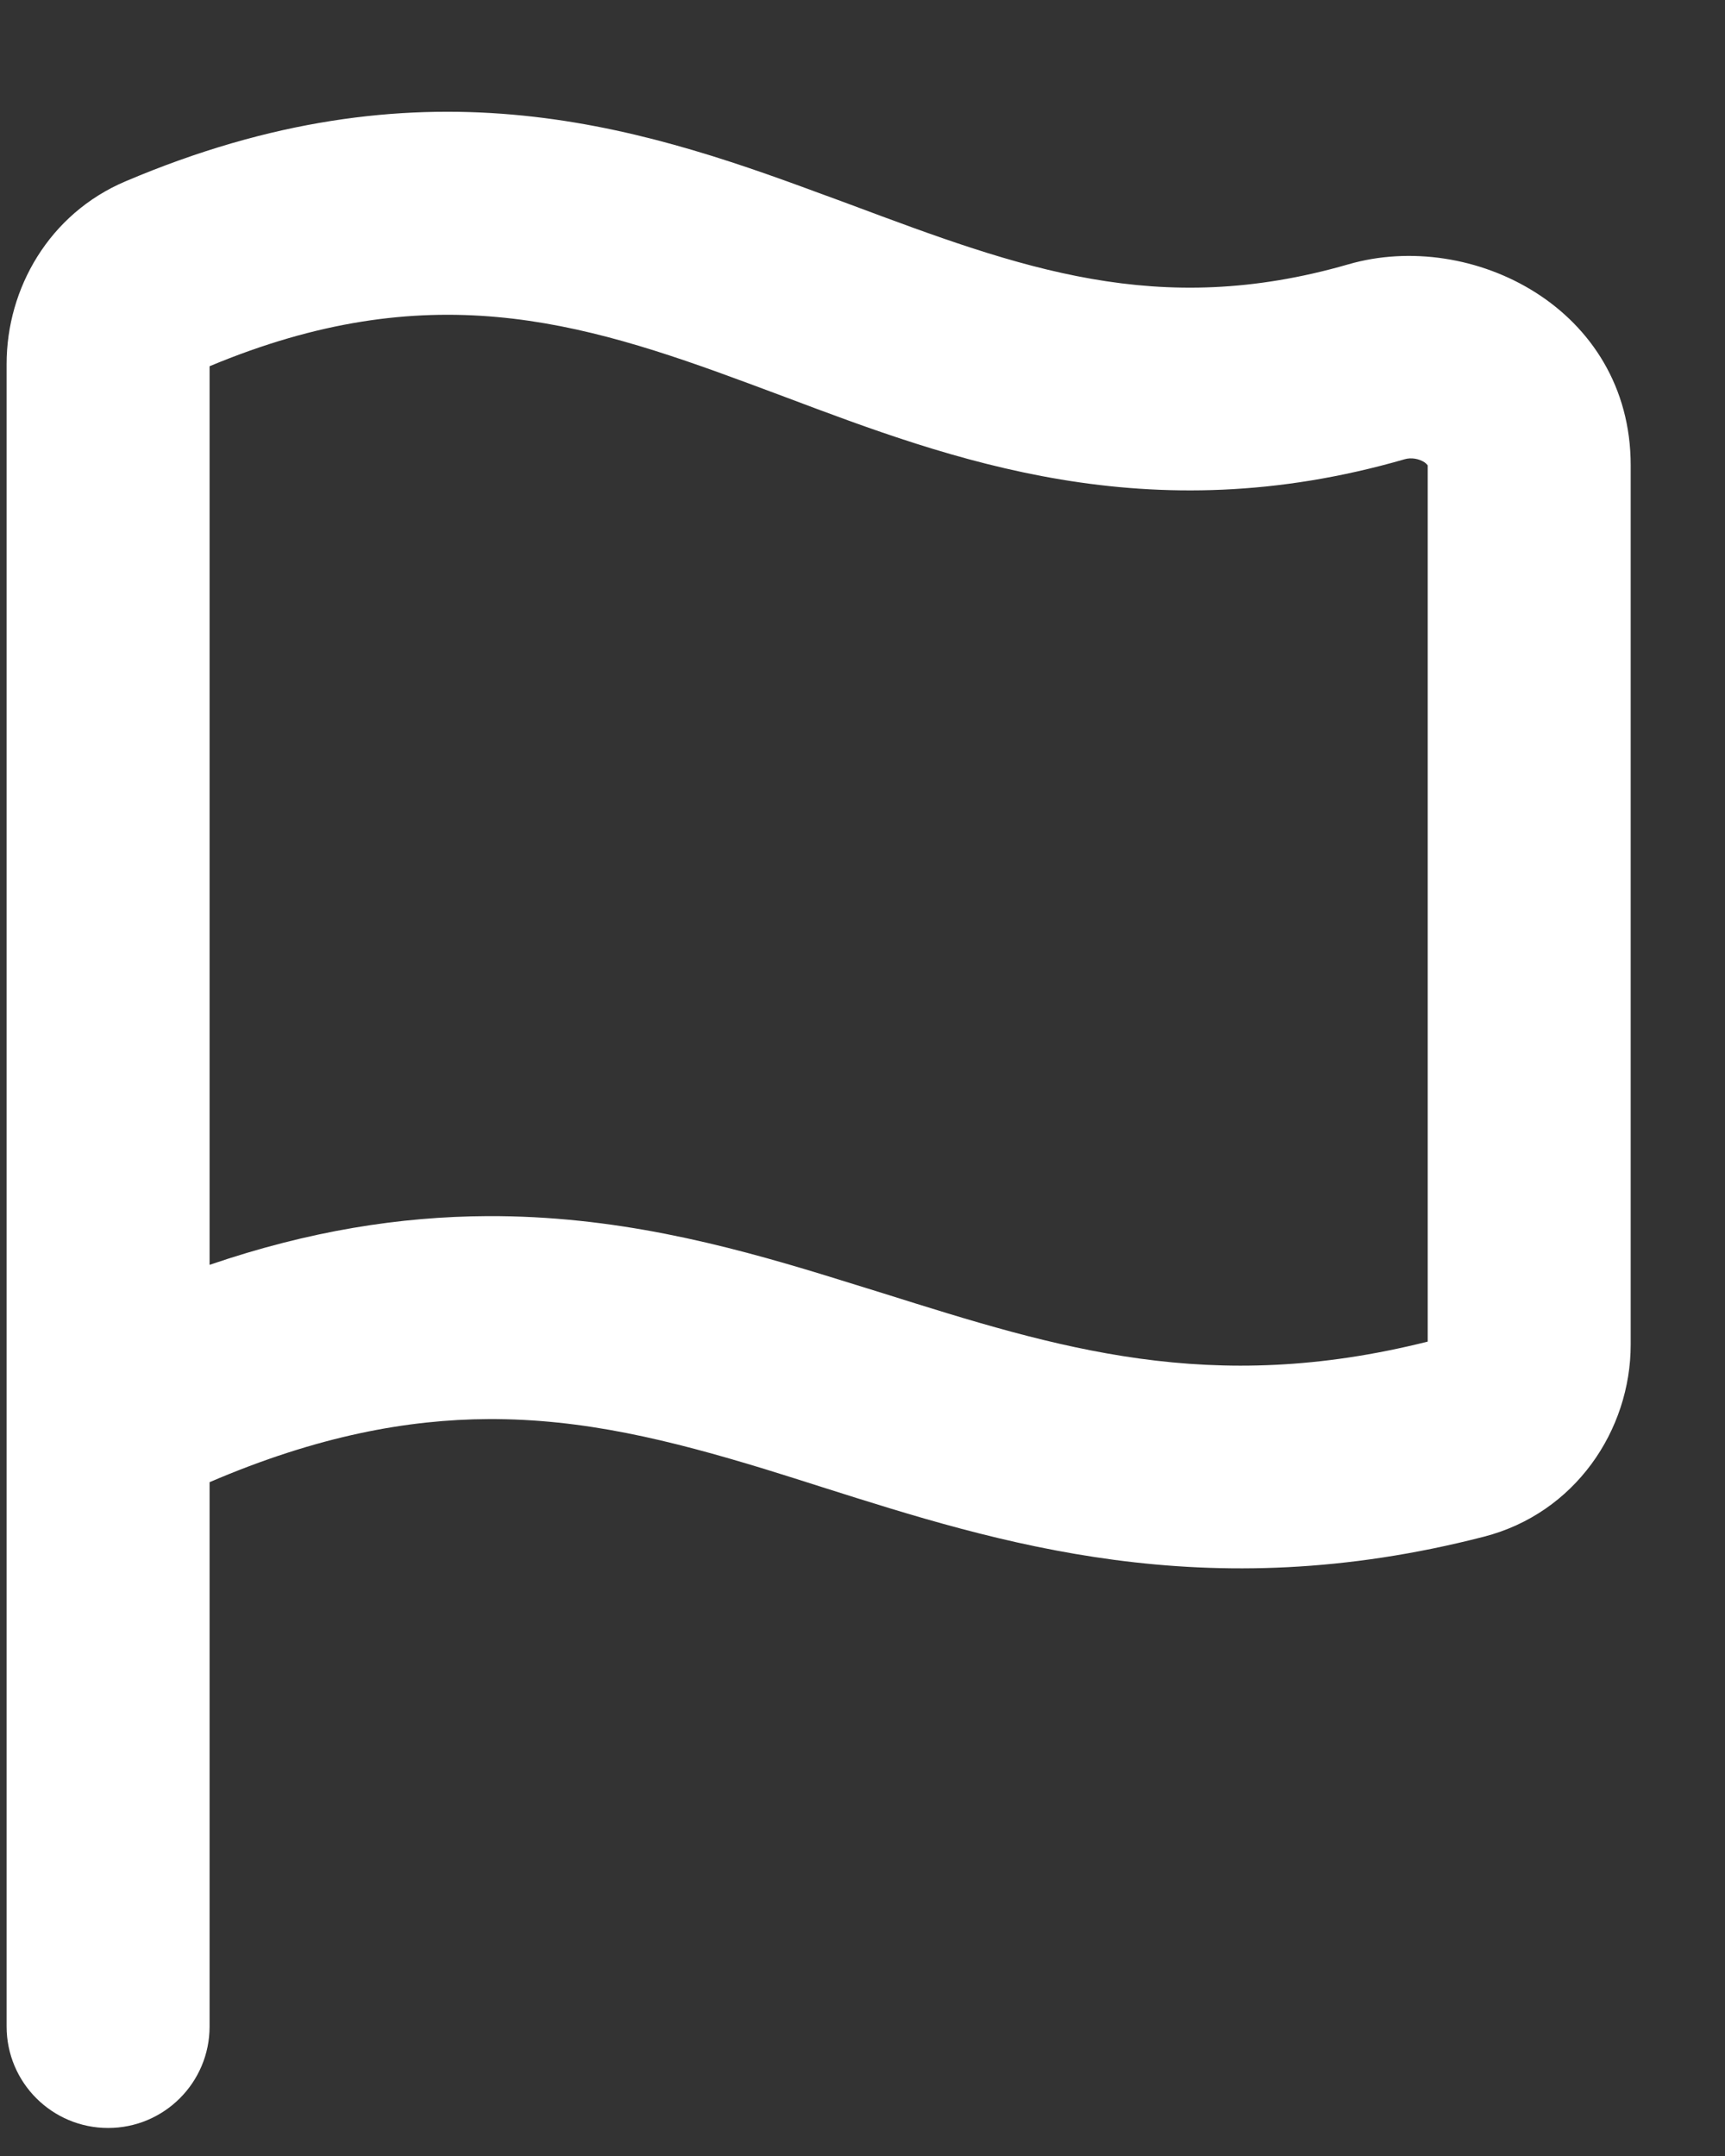
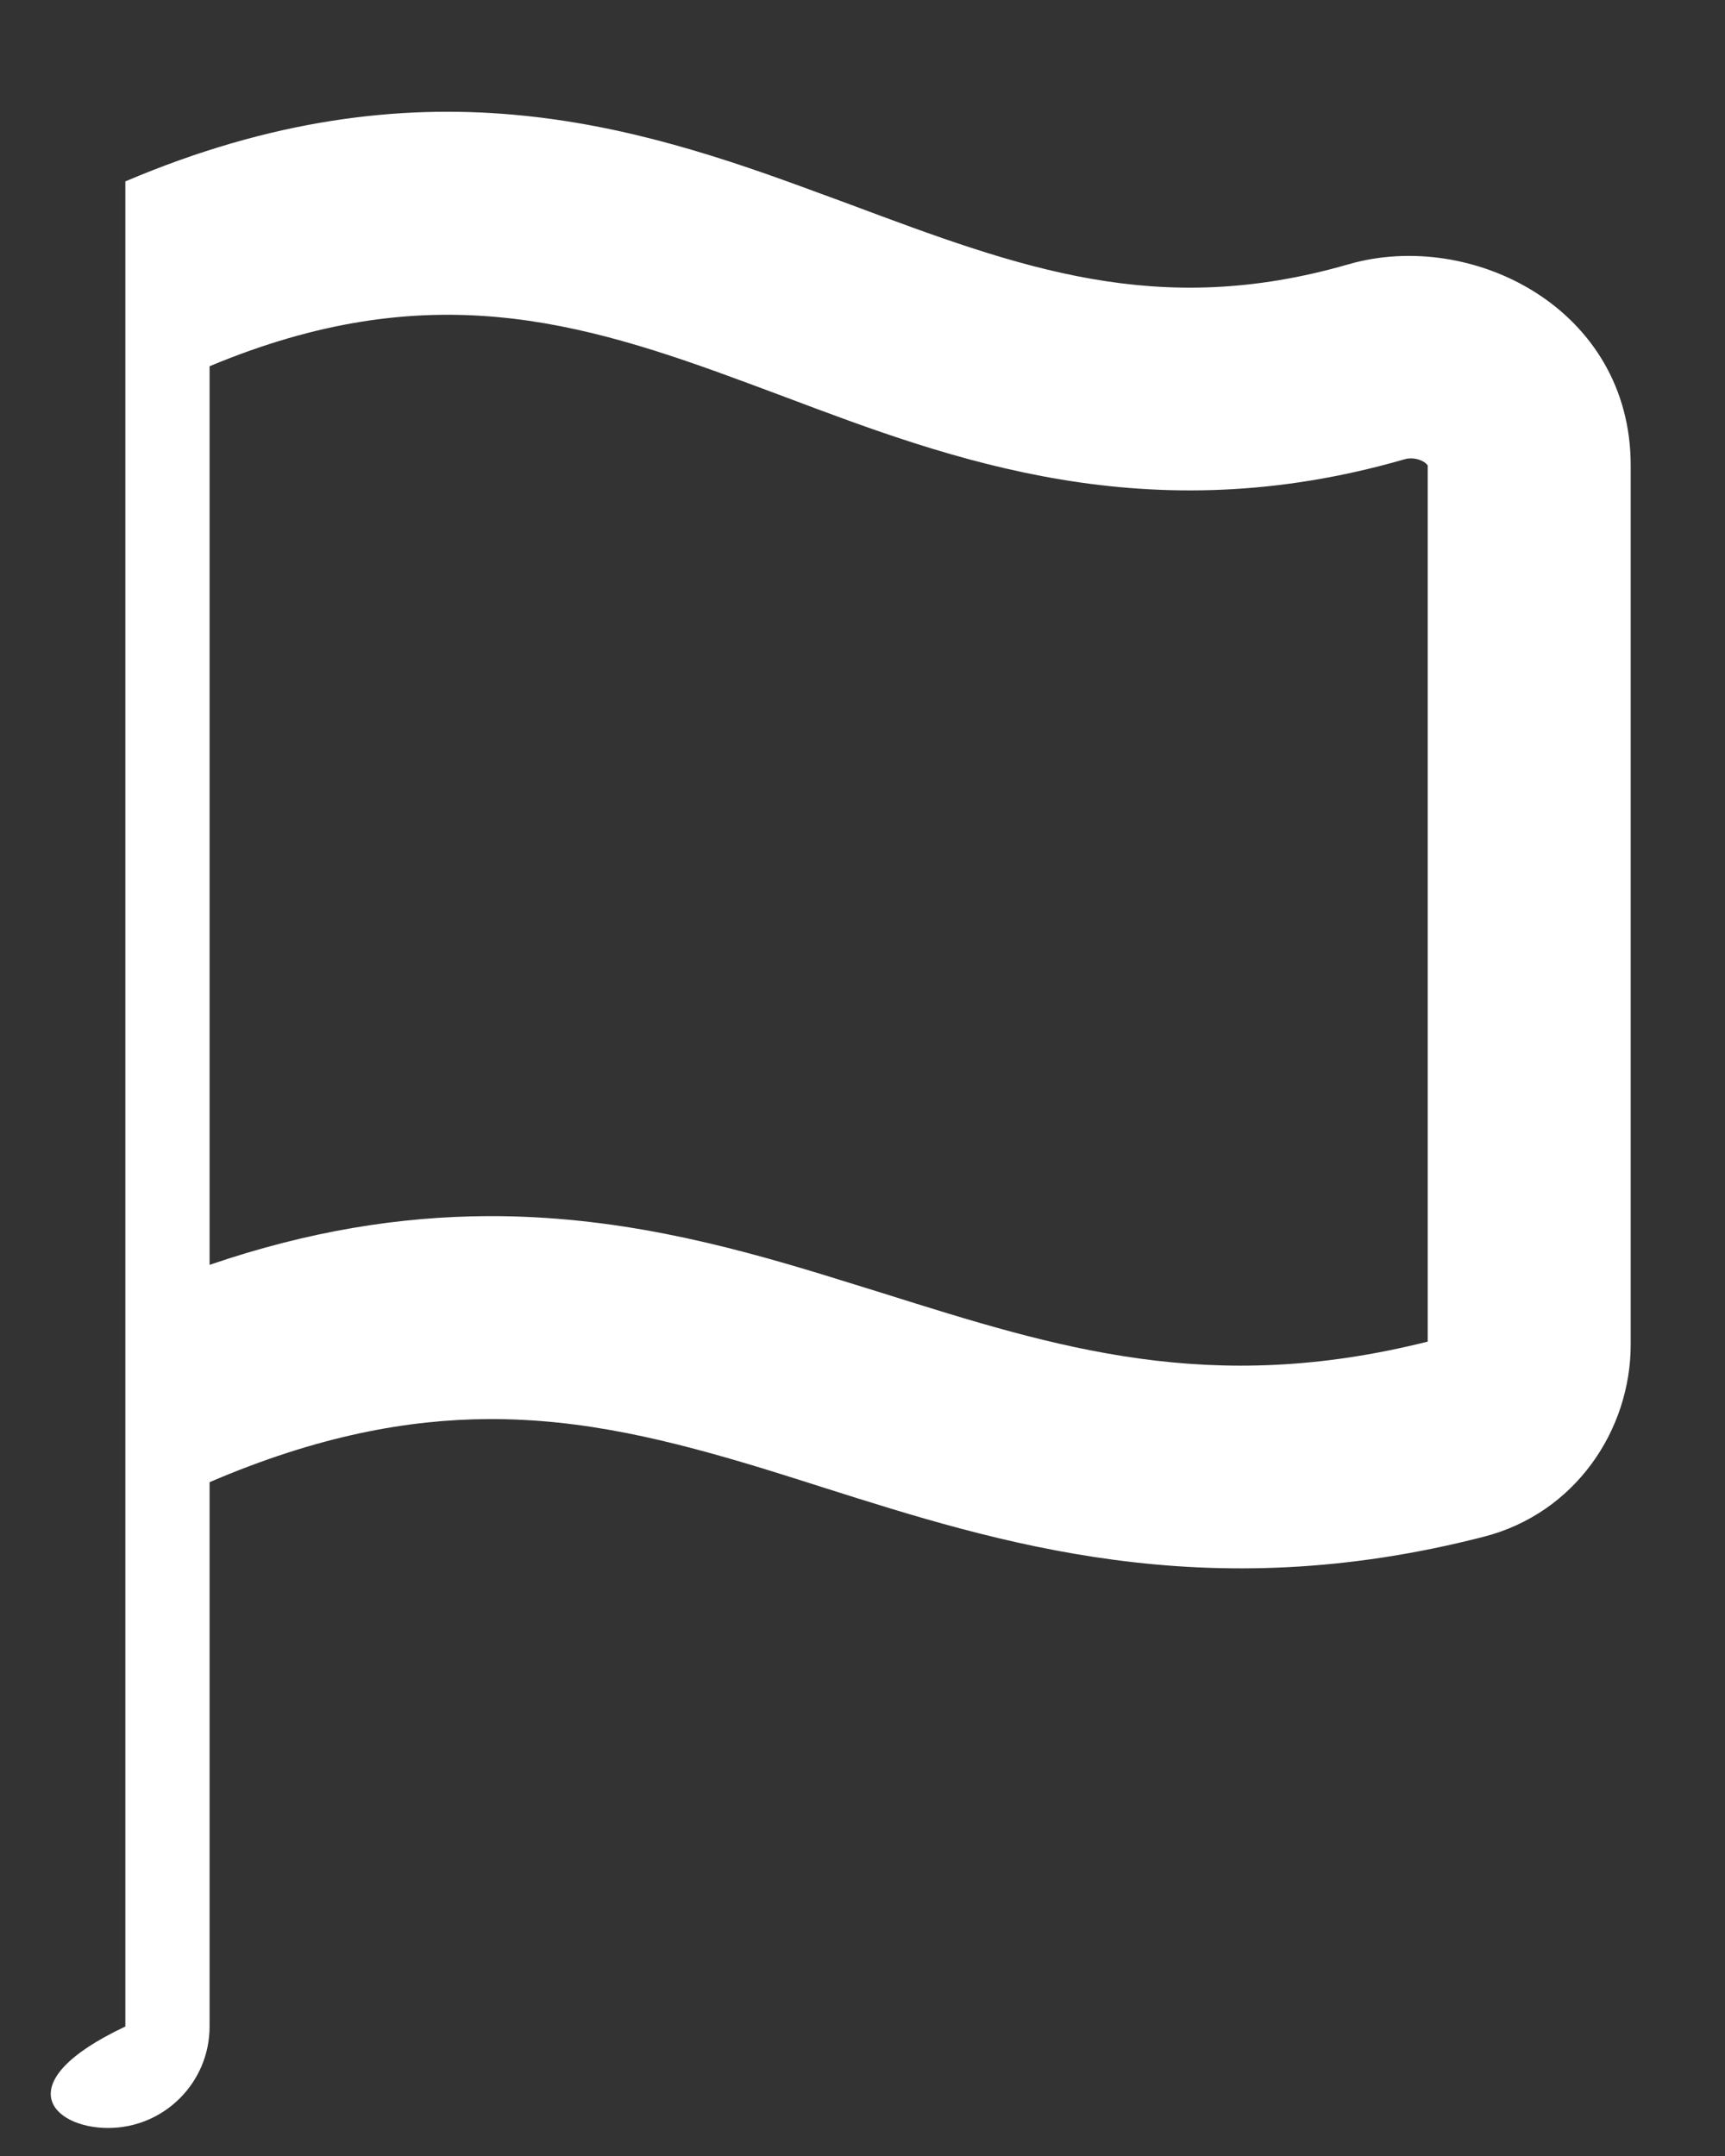
<svg xmlns="http://www.w3.org/2000/svg" width="12" height="15" viewBox="0 0 12 15" fill="none">
  <rect x="0" y="0" width="12" height="15" fill="#333333" stroke="none" />
-   <path fill-rule="evenodd" clip-rule="evenodd" d="M1.458 2.548V8.8C2.15 8.563 2.786 8.464 3.39 8.461C4.27 8.457 5.038 8.658 5.734 8.871C5.874 8.914 6.011 8.957 6.147 8.999C7.358 9.38 8.419 9.714 9.932 9.334V3.238C9.932 3.238 9.932 3.238 9.932 3.238C9.93 3.235 9.923 3.226 9.909 3.216C9.87 3.191 9.817 3.182 9.772 3.195C7.984 3.712 6.618 3.198 5.464 2.763C5.378 2.731 5.293 2.699 5.209 2.668C4.024 2.228 2.973 1.915 1.458 2.548ZM9.932 9.354C9.932 9.354 9.932 9.354 9.932 9.354ZM1.458 10.312C2.212 9.988 2.84 9.876 3.397 9.873C4.057 9.87 4.659 10.019 5.321 10.221C5.453 10.262 5.587 10.304 5.724 10.348C6.947 10.736 8.382 11.192 10.324 10.691C10.956 10.528 11.344 9.952 11.344 9.354V3.238C11.344 2.145 10.236 1.591 9.38 1.839C8.054 2.222 7.095 1.864 5.915 1.423C5.844 1.397 5.773 1.37 5.7 1.344C4.406 0.864 2.913 0.394 0.872 1.262C0.342 1.487 0.046 2.007 0.046 2.532V14.099C0.046 14.489 0.362 14.805 0.752 14.805C1.142 14.805 1.458 14.489 1.458 14.099V10.312Z" fill="white" />
+   <path fill-rule="evenodd" clip-rule="evenodd" d="M1.458 2.548V8.8C2.15 8.563 2.786 8.464 3.39 8.461C4.27 8.457 5.038 8.658 5.734 8.871C5.874 8.914 6.011 8.957 6.147 8.999C7.358 9.38 8.419 9.714 9.932 9.334V3.238C9.932 3.238 9.932 3.238 9.932 3.238C9.93 3.235 9.923 3.226 9.909 3.216C9.87 3.191 9.817 3.182 9.772 3.195C7.984 3.712 6.618 3.198 5.464 2.763C5.378 2.731 5.293 2.699 5.209 2.668C4.024 2.228 2.973 1.915 1.458 2.548ZM9.932 9.354C9.932 9.354 9.932 9.354 9.932 9.354ZM1.458 10.312C2.212 9.988 2.84 9.876 3.397 9.873C4.057 9.87 4.659 10.019 5.321 10.221C5.453 10.262 5.587 10.304 5.724 10.348C6.947 10.736 8.382 11.192 10.324 10.691C10.956 10.528 11.344 9.952 11.344 9.354V3.238C11.344 2.145 10.236 1.591 9.38 1.839C8.054 2.222 7.095 1.864 5.915 1.423C5.844 1.397 5.773 1.37 5.7 1.344C4.406 0.864 2.913 0.394 0.872 1.262V14.099C0.046 14.489 0.362 14.805 0.752 14.805C1.142 14.805 1.458 14.489 1.458 14.099V10.312Z" fill="white" />
</svg>